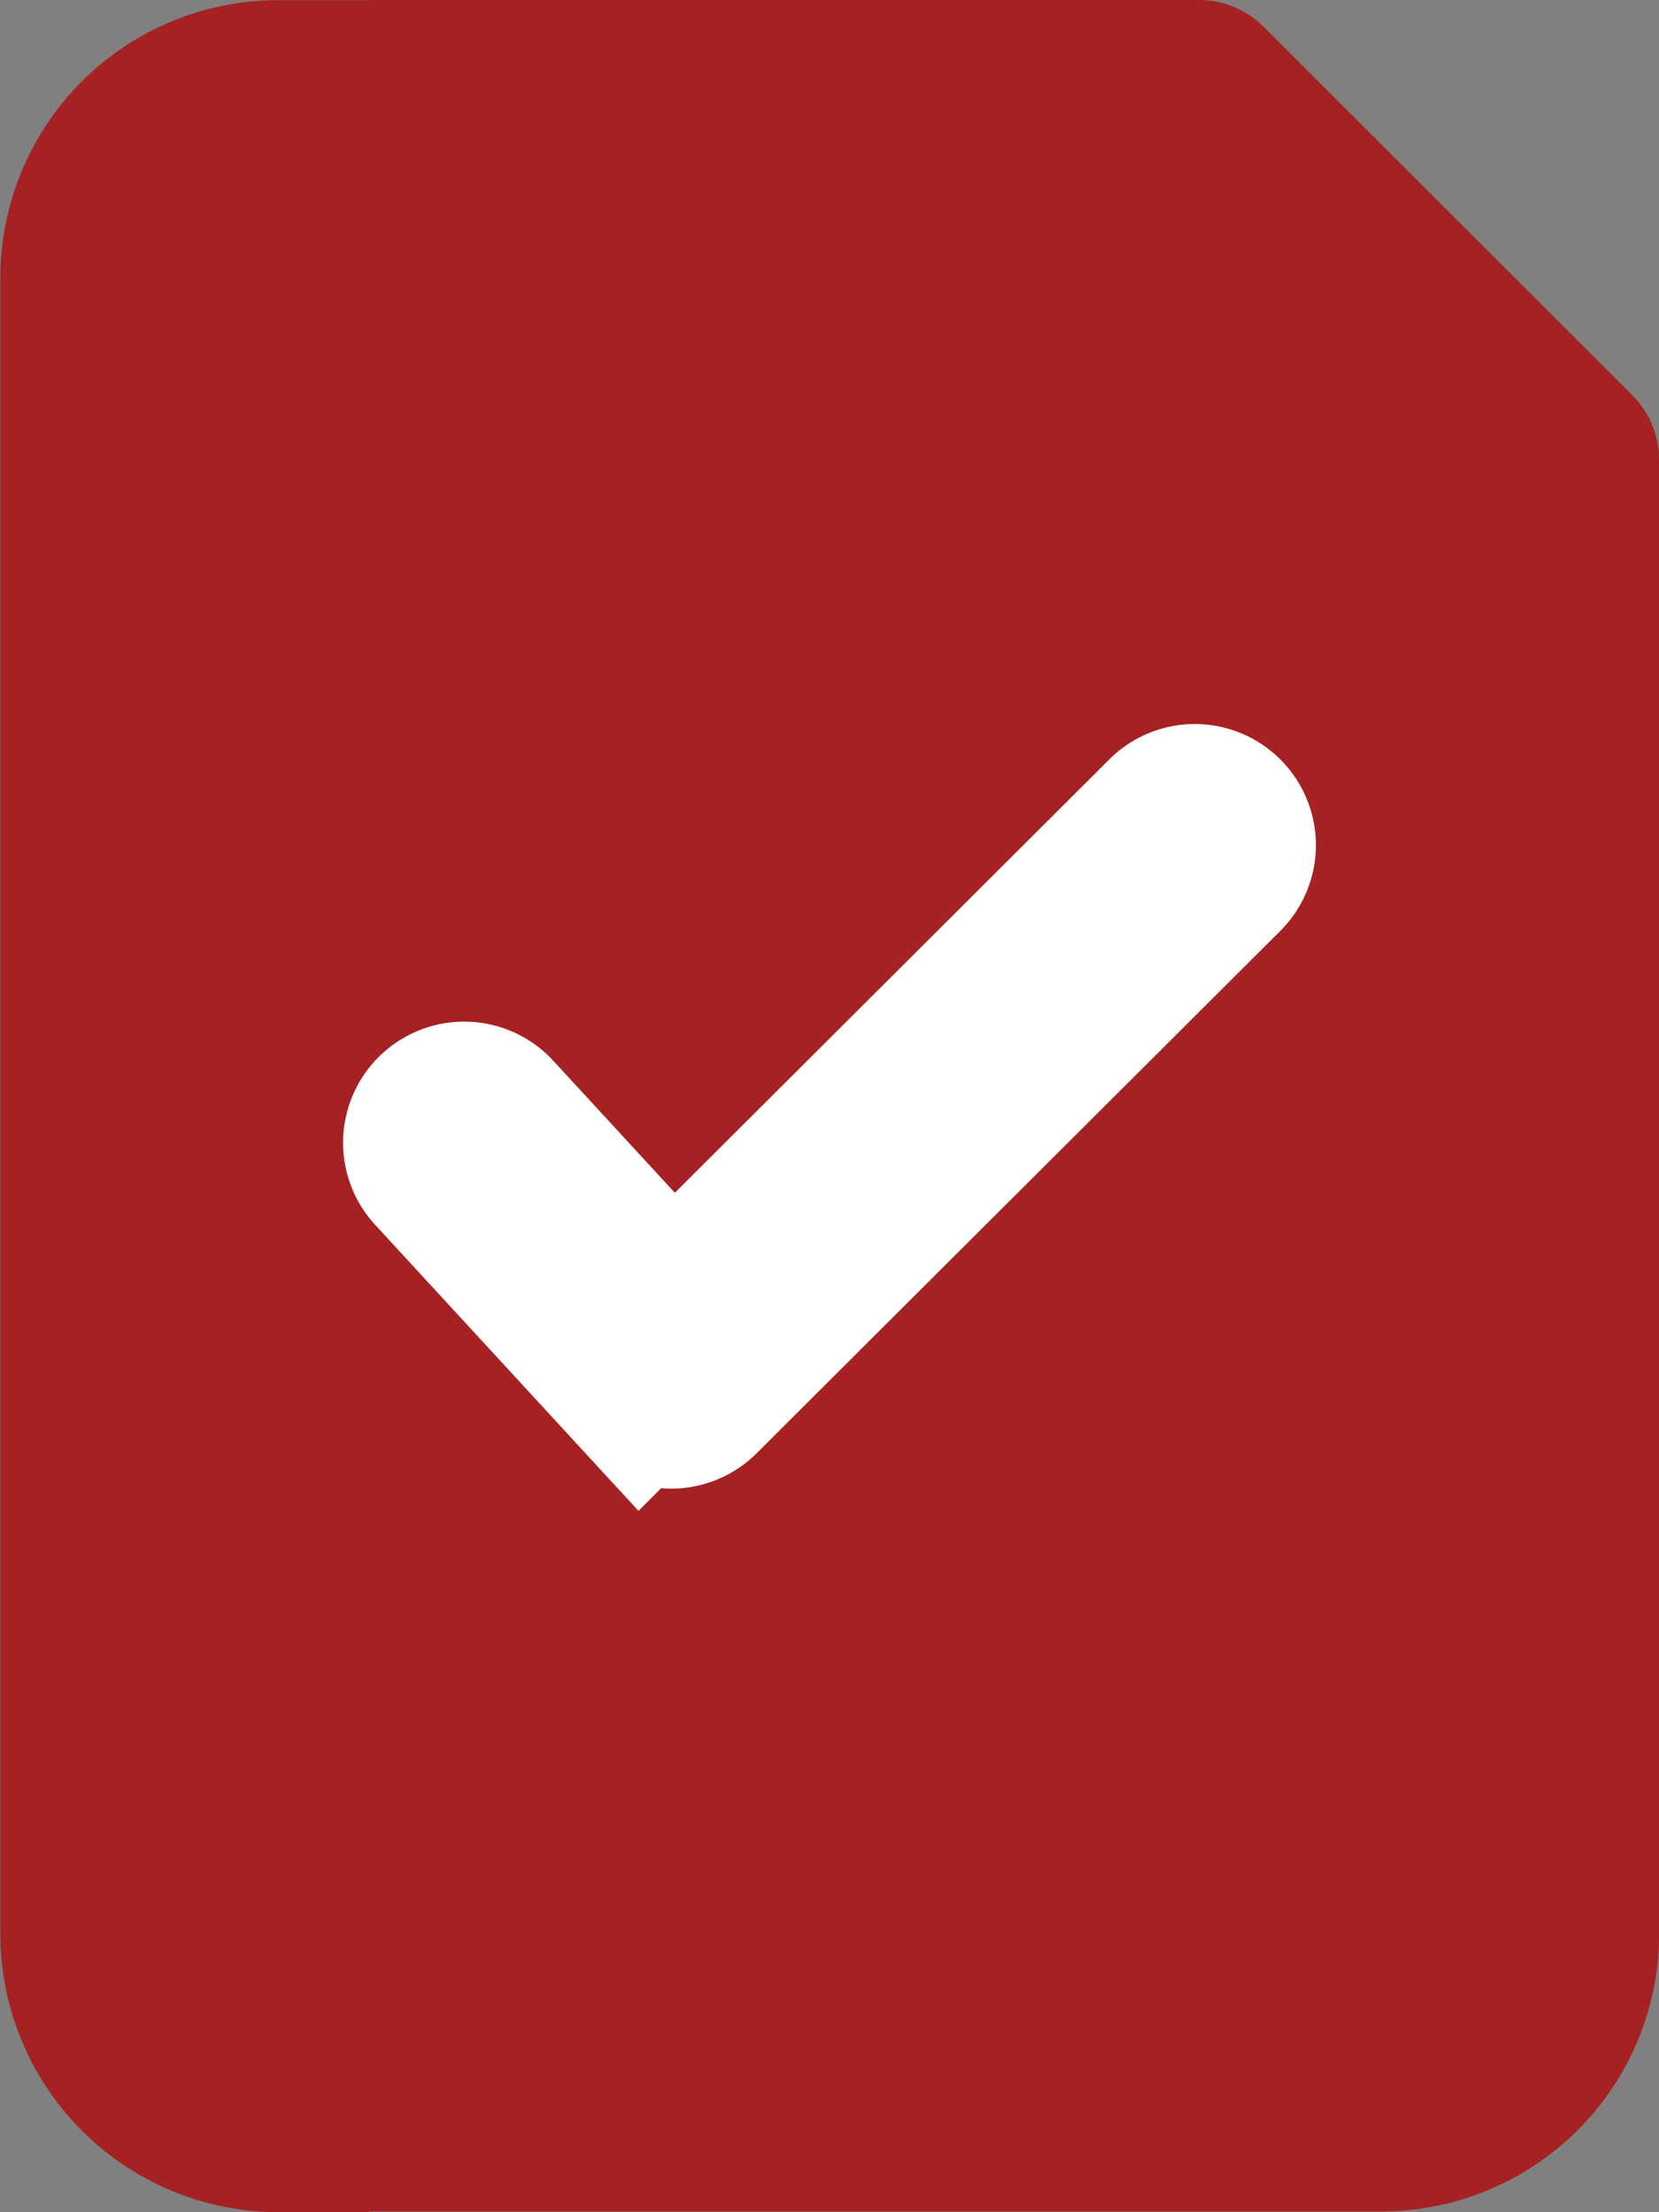
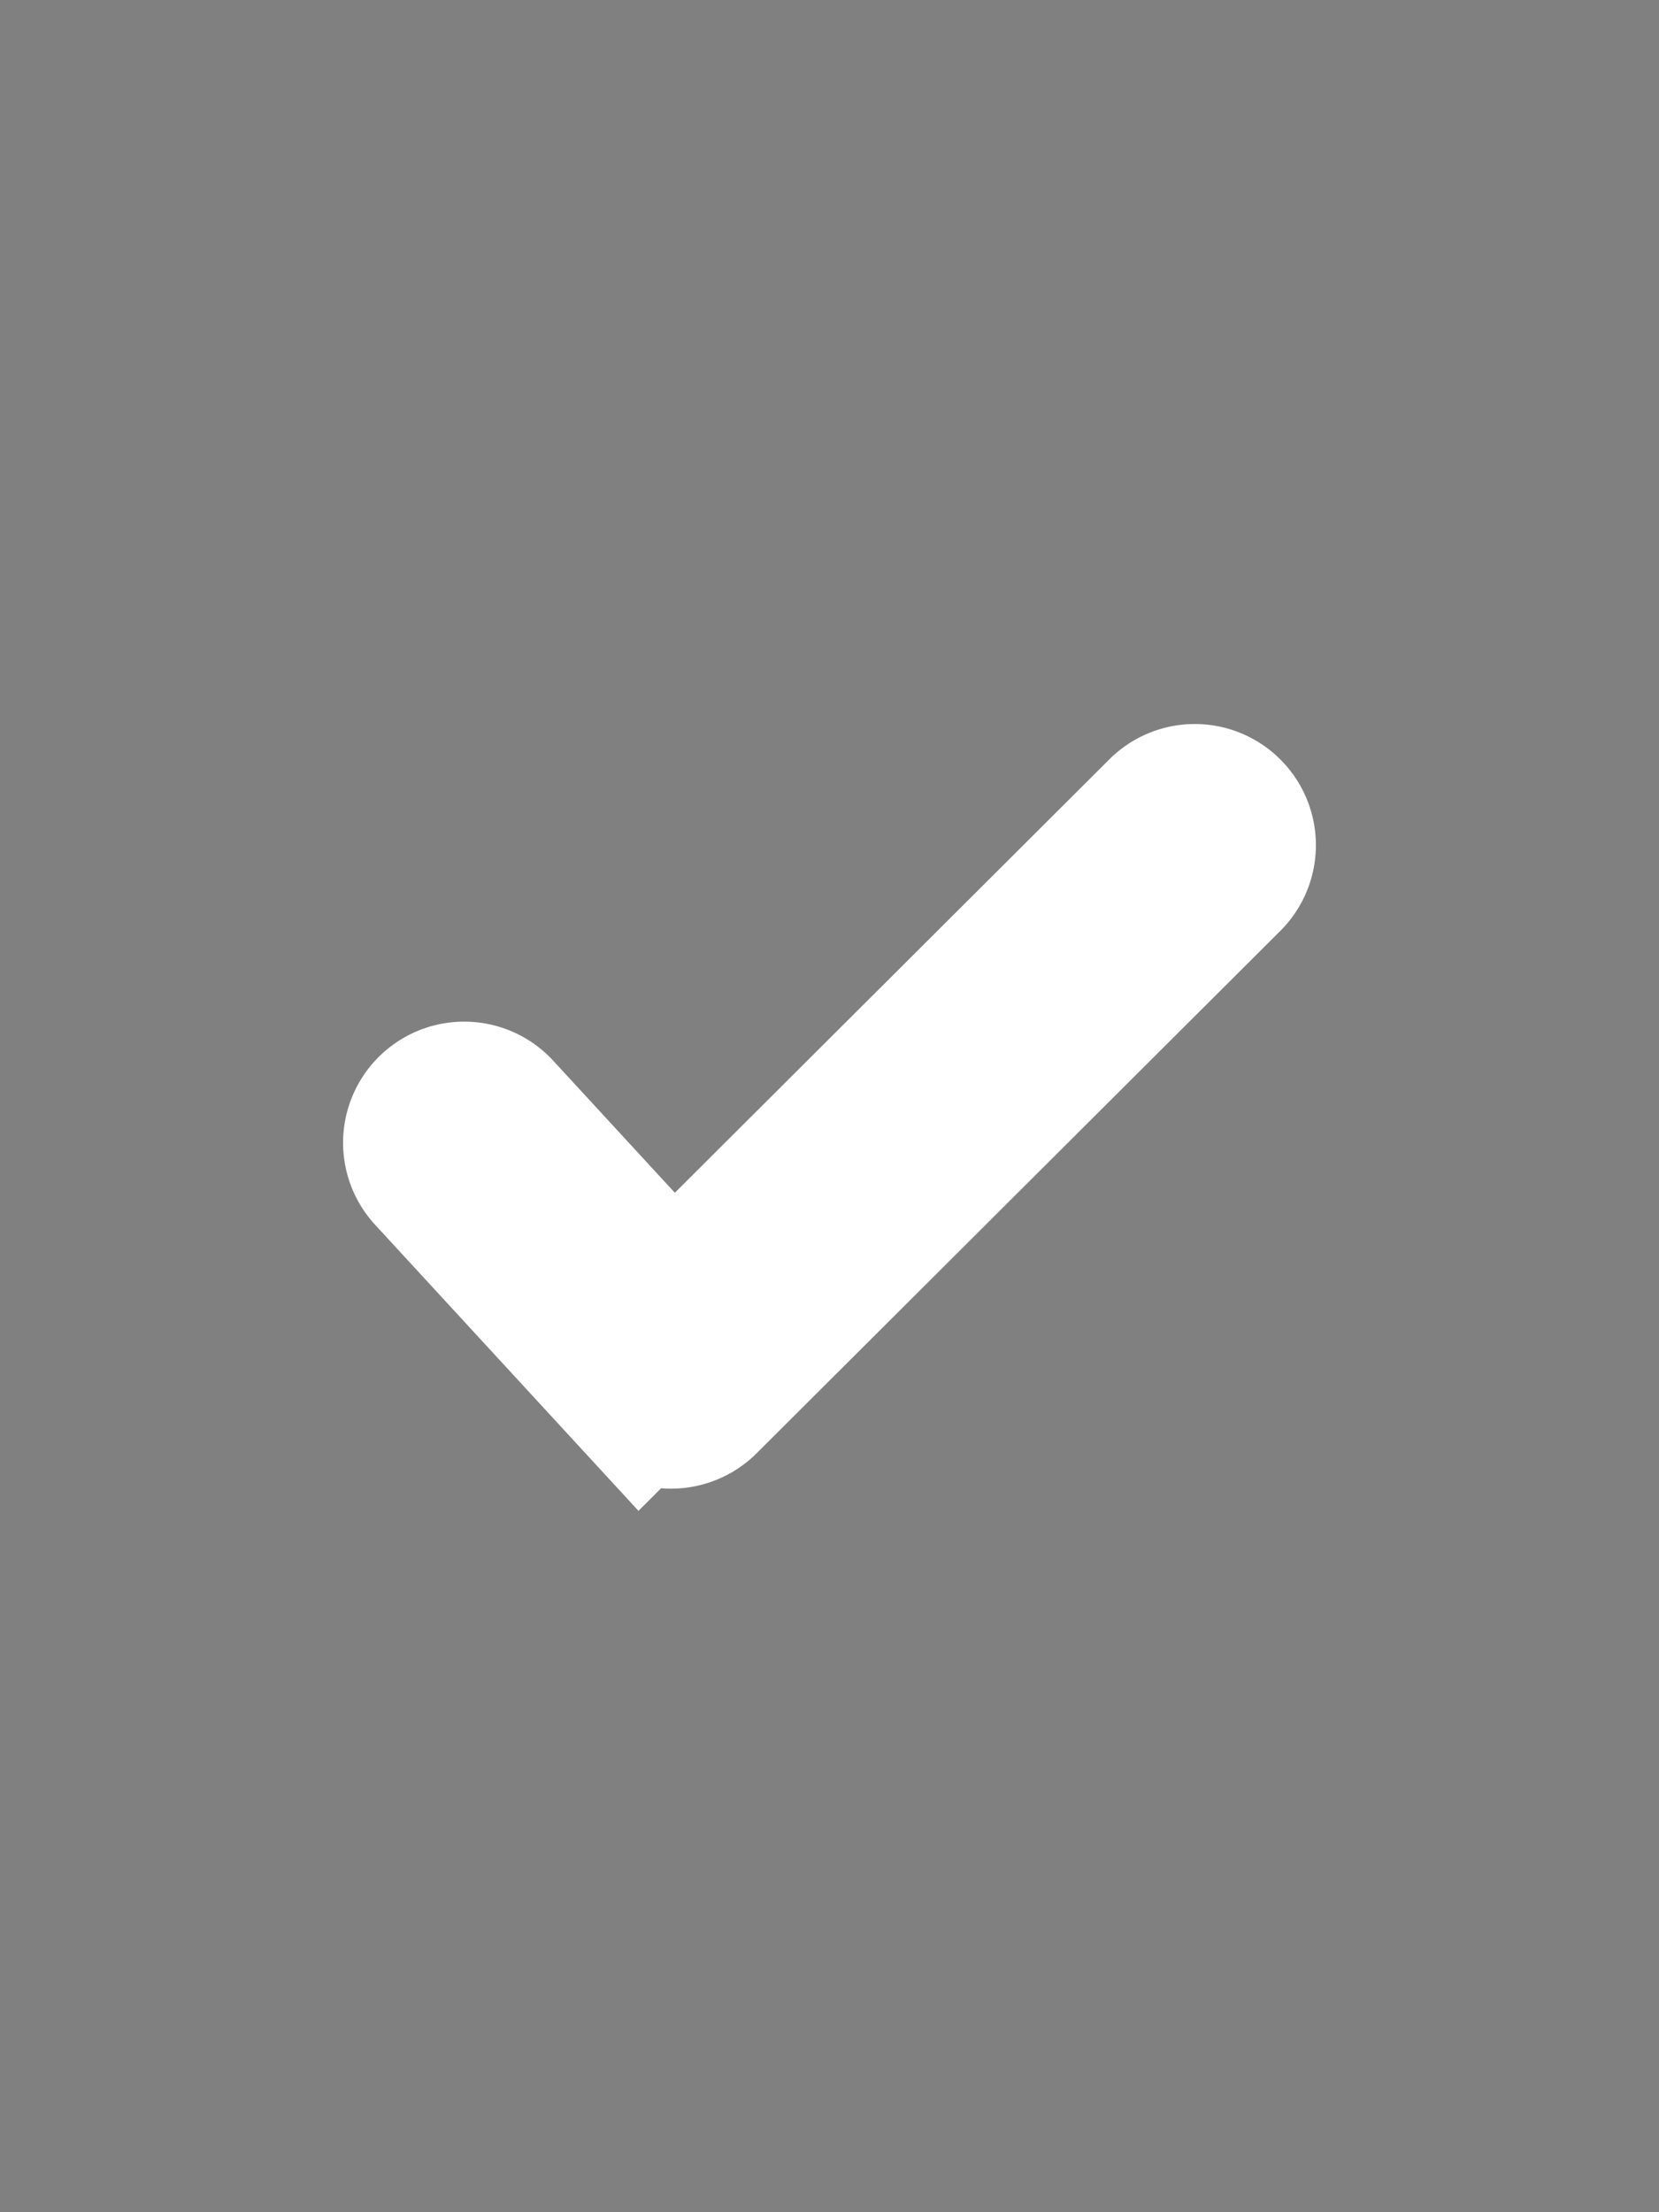
<svg xmlns="http://www.w3.org/2000/svg" viewBox="0 0 20.764 27.686" height="27.686" width="20.764" data-name="Group 67918" id="Group_67918">
  <rect x="0" y="0" width="20.764" height="27.686" fill="#808080" stroke="none" />
-   <path fill="#a62122" transform="translate(-366.849 -1.207)" d="M381.845,1.207l-.022,0H371.466V2.376h0V1.209h-1.149a3.478,3.478,0,0,0-3.464,3.455V5.822h0V25.428a3.486,3.486,0,0,0,3.464,3.464h1.149v-.009H383v0h1.158a3.48,3.48,0,0,0,3.458-3.464V24.275h0V6.978a1.153,1.153,0,0,0-.331-.818l-4.615-4.613a1.153,1.153,0,0,0-.815-.34Z" id="path3392" />
  <path stroke-width="2" stroke="#fff" fill="#fff" transform="translate(-116.272 -54.267)" d="M131.59,64.479a.514.514,0,0,0-.728,0l-6.174,6.158-2.228-2.419a.515.515,0,1,0-.757.7l2.59,2.813a.514.514,0,0,0,.368.166h.011a.515.515,0,0,0,.363-.15l6.553-6.536A.515.515,0,0,0,131.59,64.479Z" data-name="Path 176" id="Path_176" />
</svg>